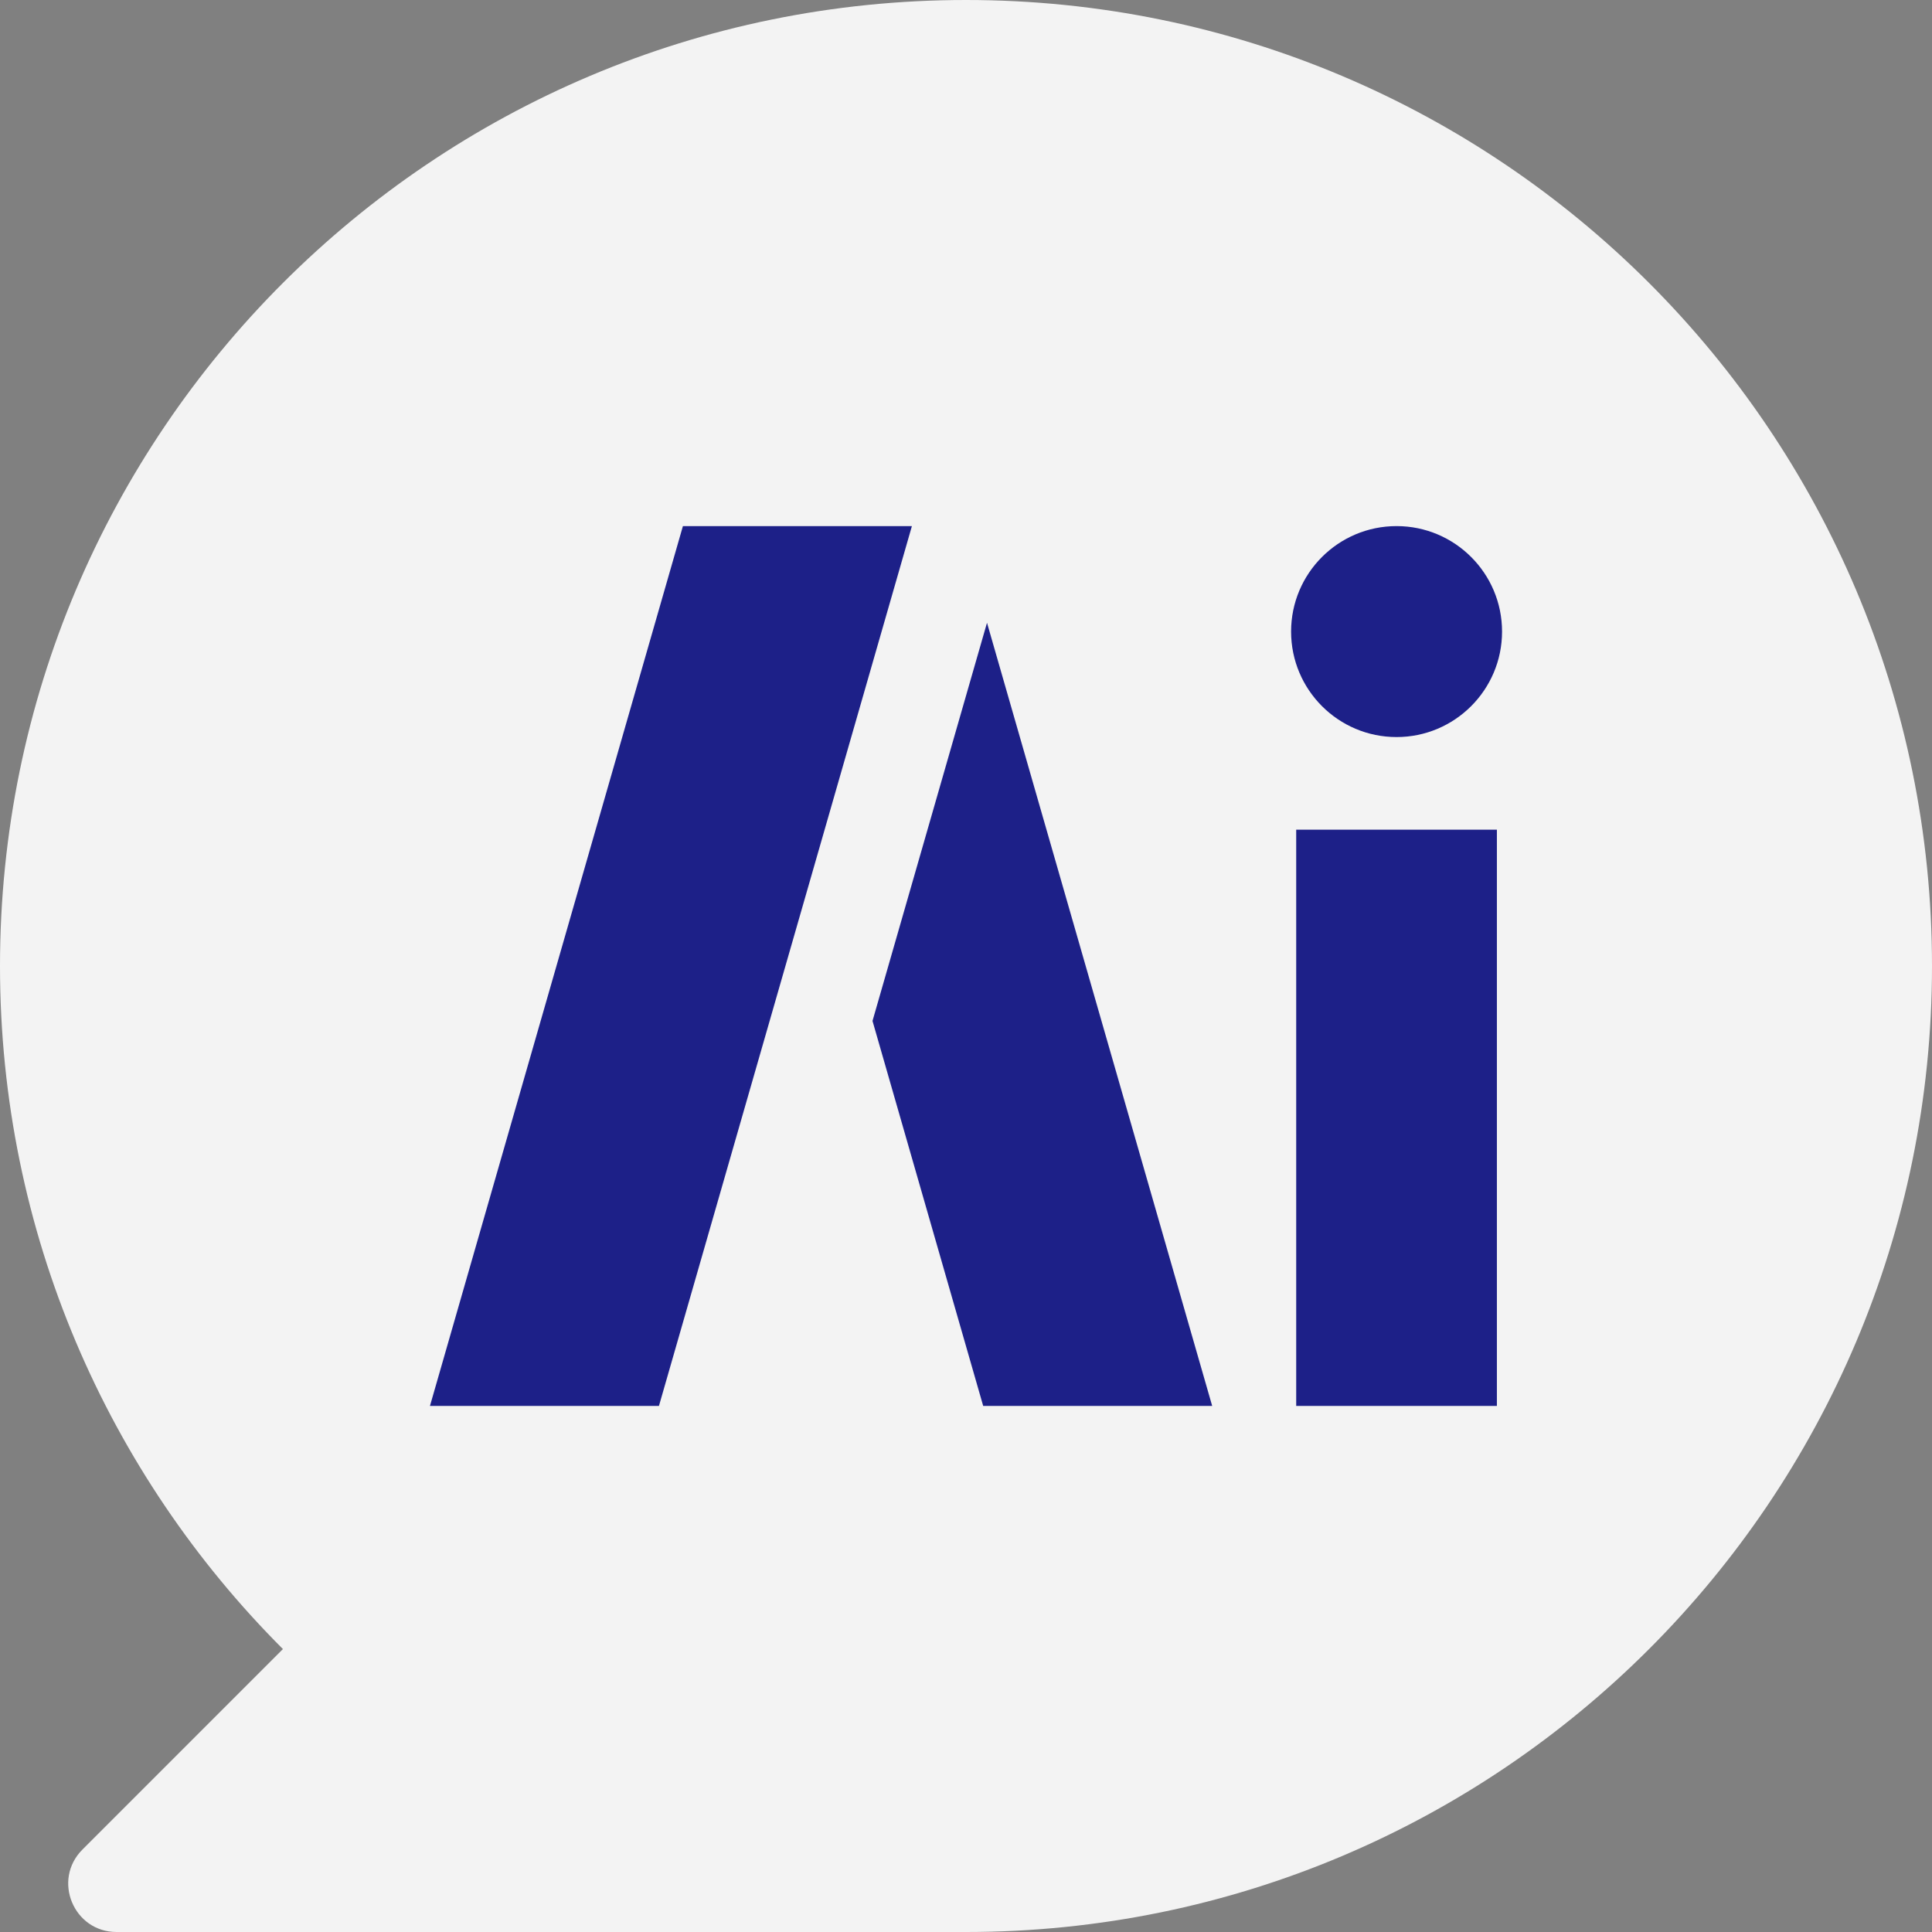
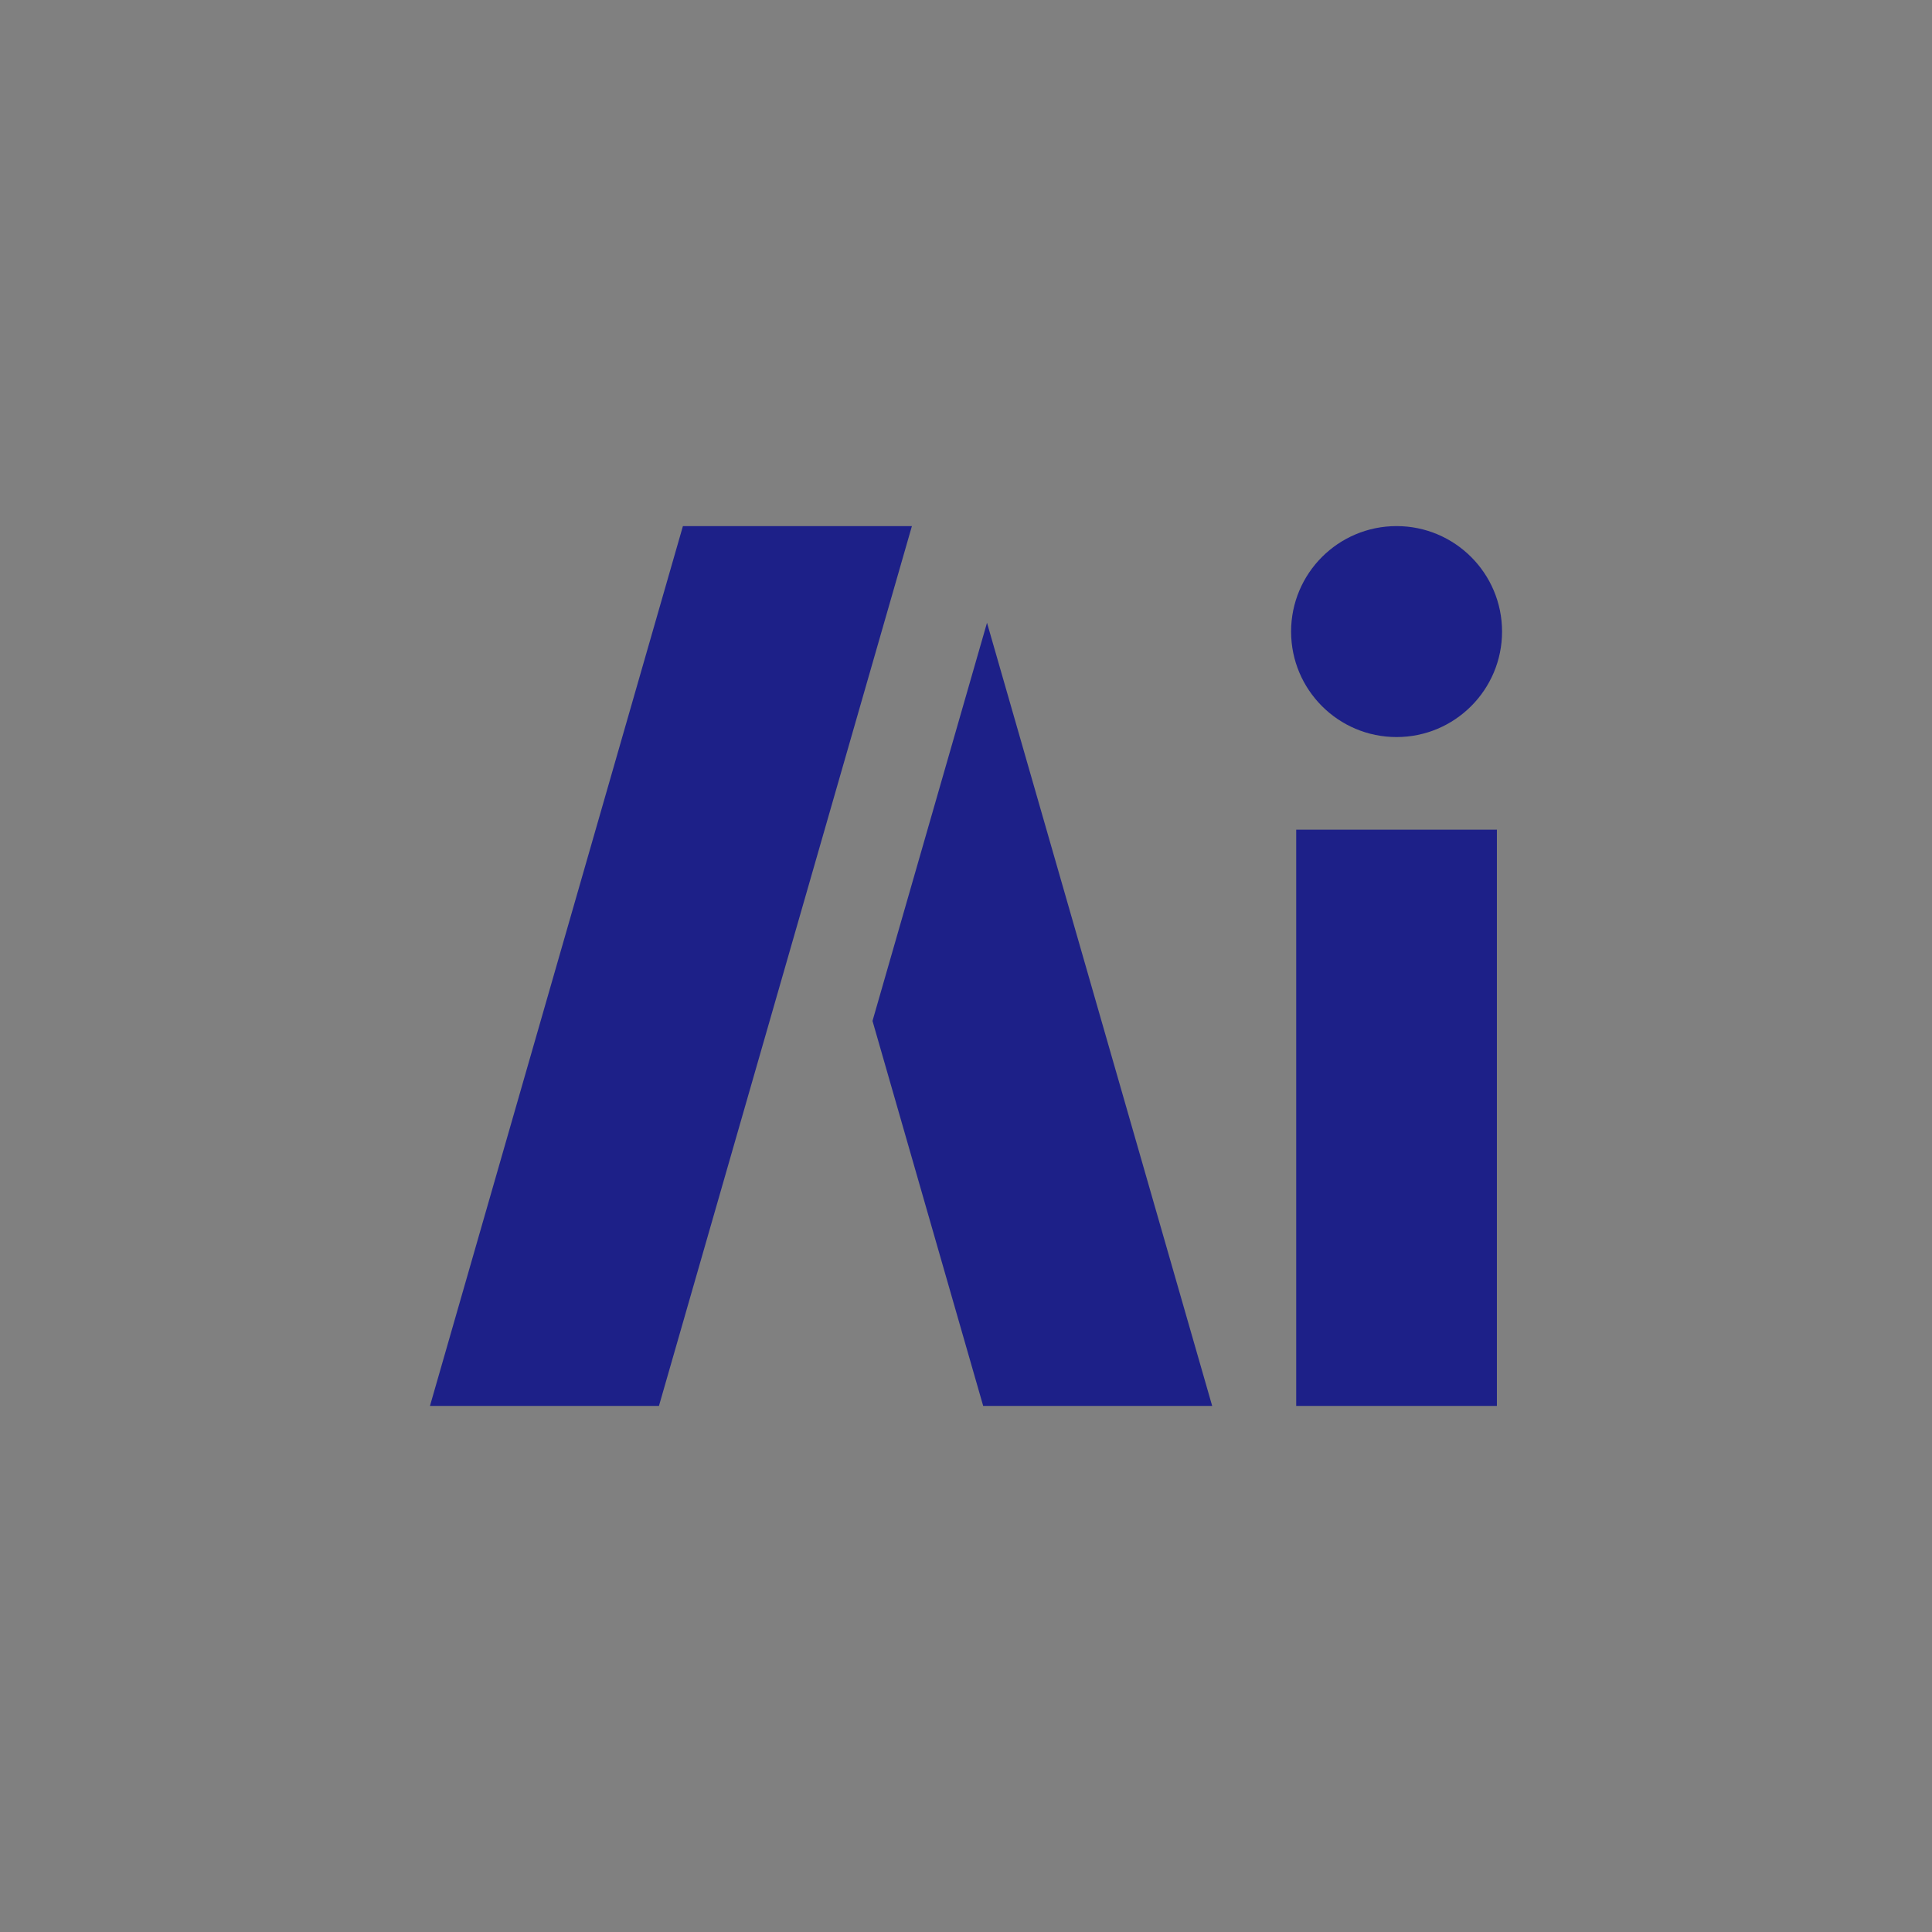
<svg xmlns="http://www.w3.org/2000/svg" width="37.072" height="37.073" viewBox="0 0 37.072 37.073" fill="none">
  <rect x="0" y="0" width="37.072" height="37.073" fill="#808080" stroke="none" />
-   <path d="M37.072 18.536C37.072 28.773 28.773 37.072 18.536 37.072L2.237 37.072C1.412 37.072 0.998 36.074 1.582 35.49L5.429 31.643C2.075 28.289 0 23.655 0 18.536C0 8.299 8.299 0 18.536 0C28.773 0 37.072 8.299 37.072 18.536Z" fill-rule="evenodd" fill="#F3F3F3">
- </path>
  <path d="M16.742 19.59L18.866 26.978L23.26 26.978L18.939 11.95L16.742 19.59ZM13.104 10.095L8.25 26.978L12.644 26.978L17.498 10.095L13.104 10.095ZM26.798 14.143C27.915 14.143 28.822 13.236 28.822 12.119C28.822 11.001 27.915 10.095 26.798 10.095C25.68 10.095 24.774 11.001 24.774 12.119C24.774 13.236 25.68 14.143 26.798 14.143ZM24.872 26.978L28.723 26.978L28.723 15.92L24.872 15.92L24.872 26.978Z" fill="#1D2088">
</path>
</svg>